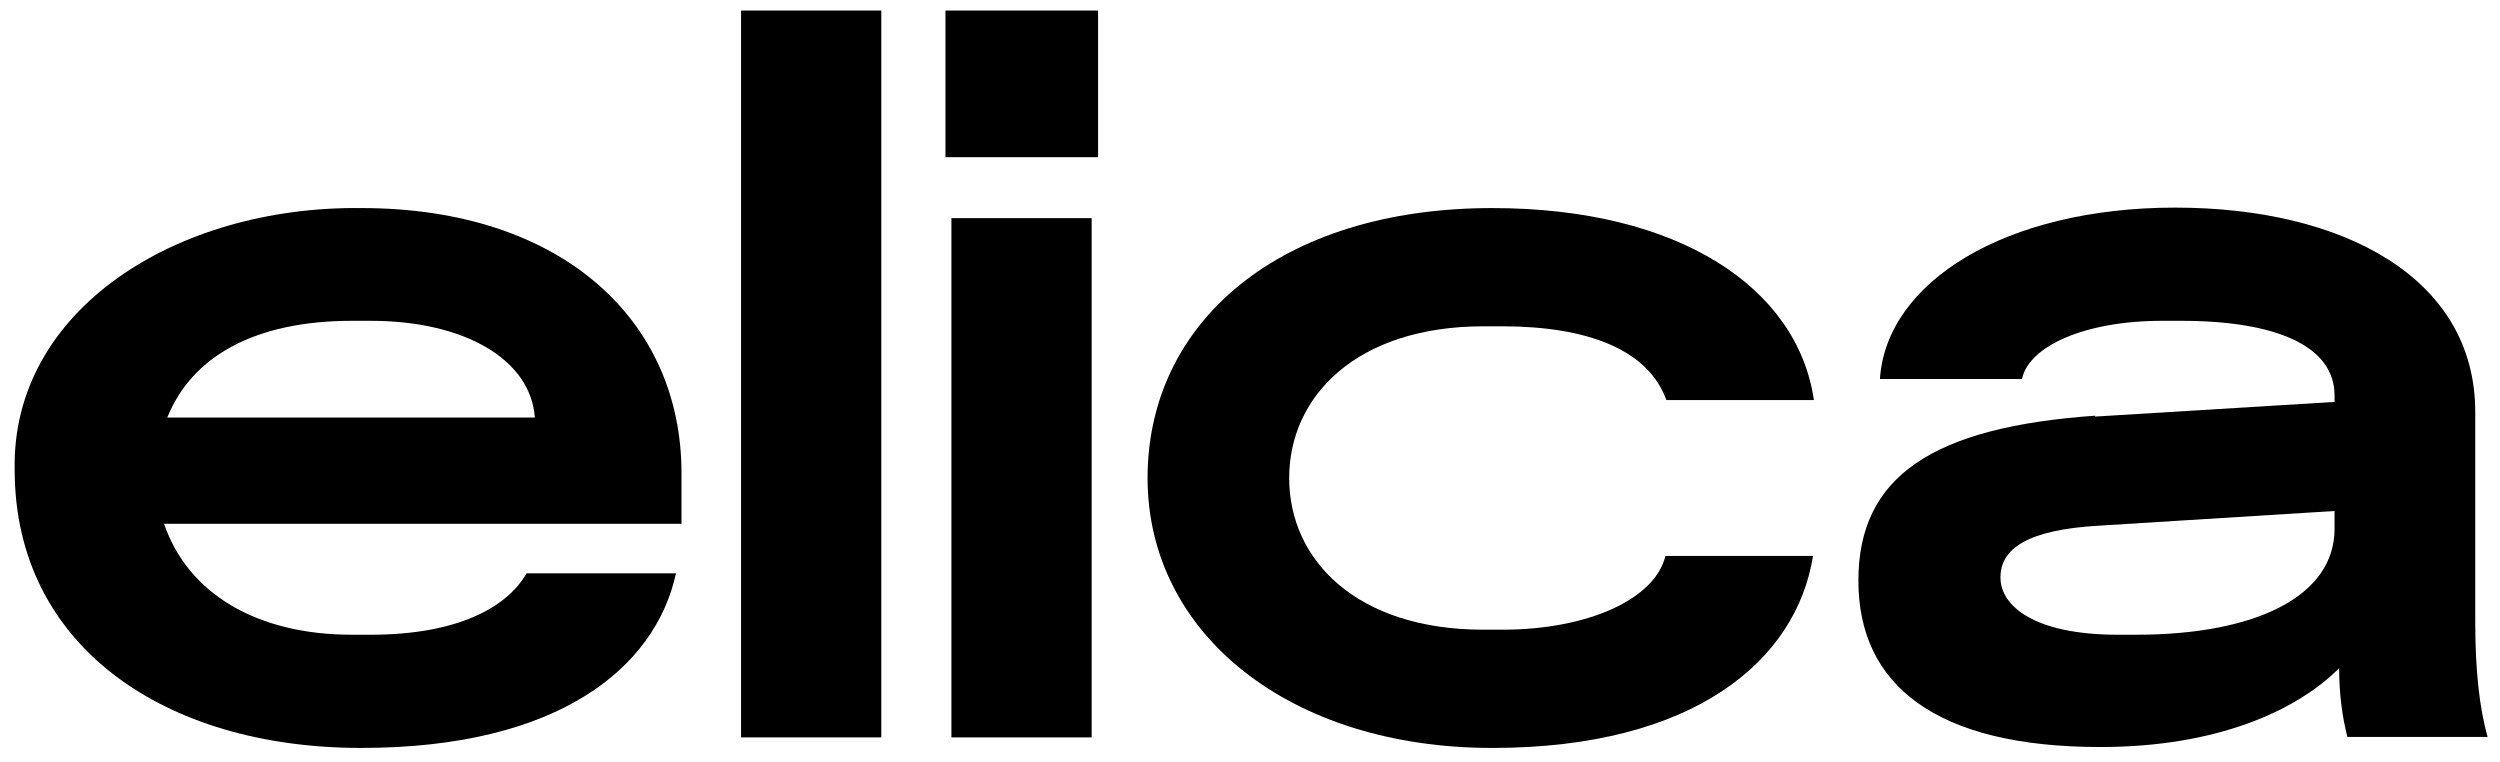
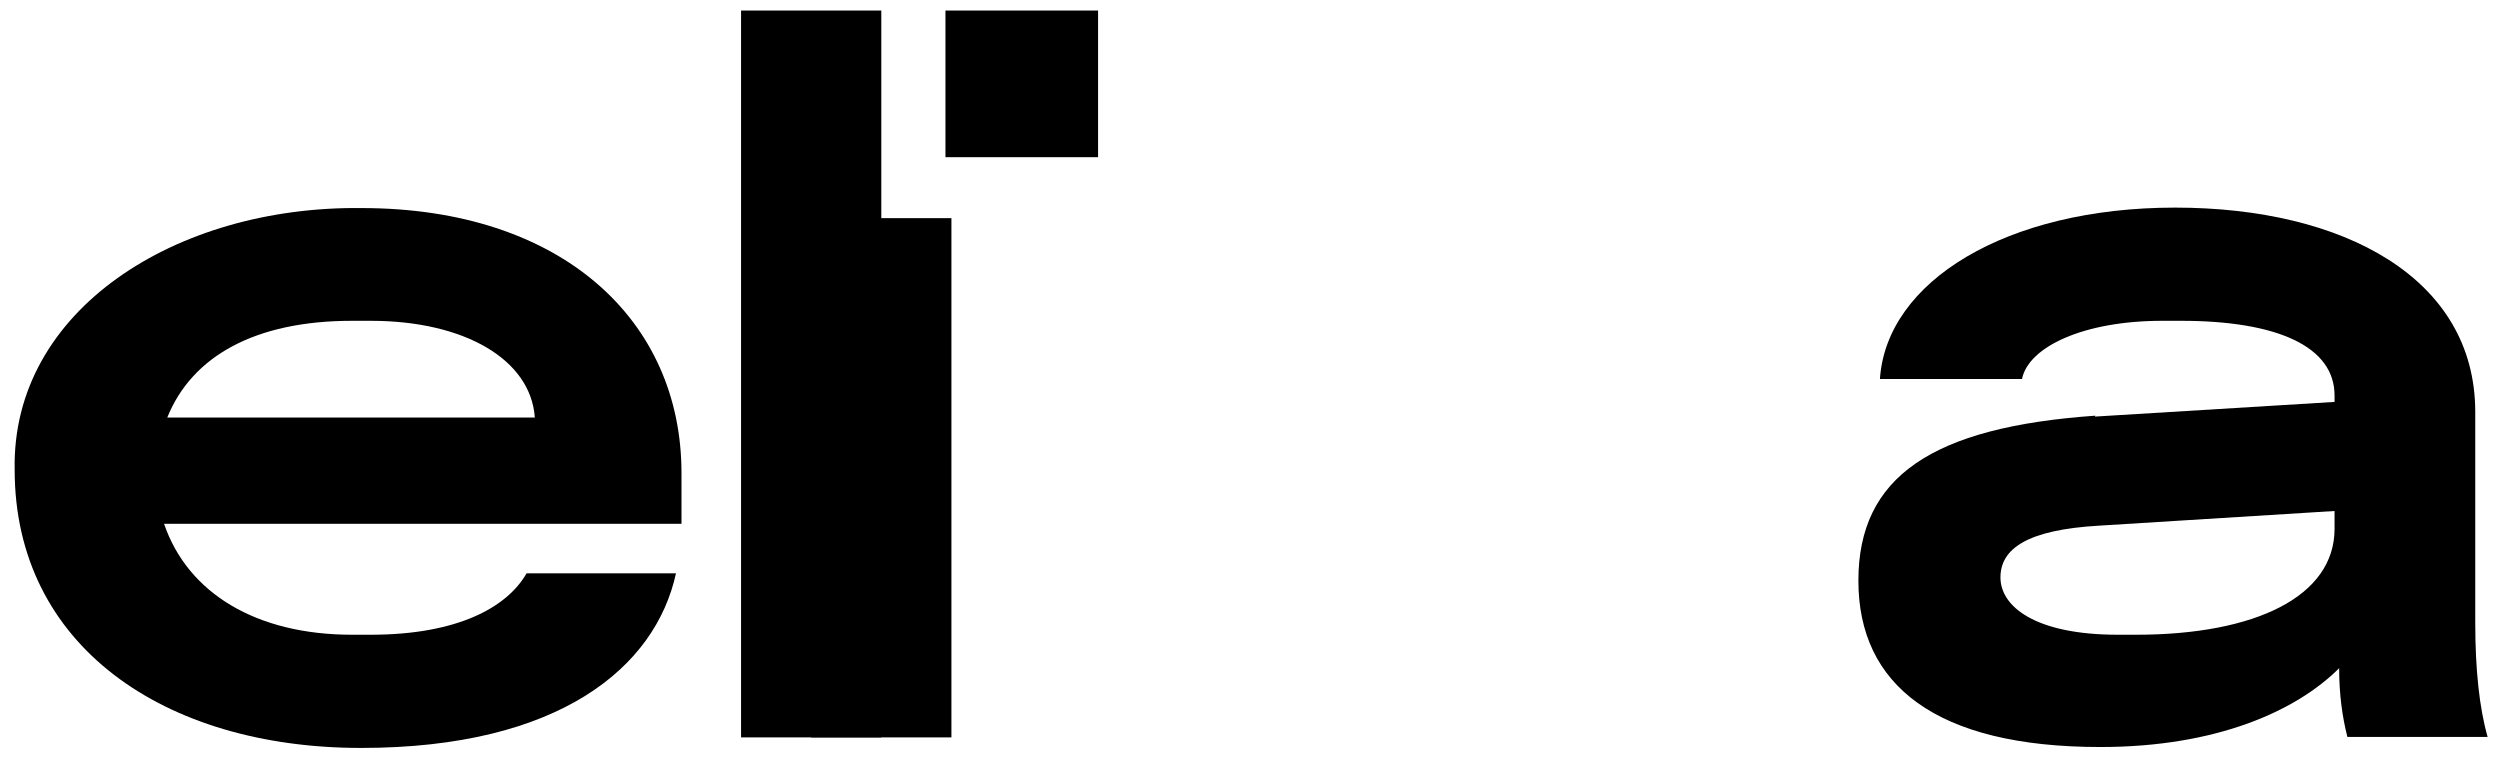
<svg xmlns="http://www.w3.org/2000/svg" id="Livello_1" version="1.1" viewBox="0 0 545.5 166.2">
  <path d="M148.6,114.3H35.8c5.2,15.2,20.2,24.2,41,24.2h4.1c18.8,0,29.7-5.9,34-13.4h32.6c-4.5,20.6-25.6,38.1-68.7,38.1S3.2,140.8,3.2,102.5c-.7-34.9,35.3-57.6,75.7-57.1,43.7,0,69.8,24.5,69.8,57.8v11.1ZM116.7,91.1c-.9-12.7-15.4-21.1-35.8-21.1h-4.1c-21.1,0-34.9,7.7-40.3,21.1h80.2Z" />
  <path d="M161.7,2.3h30.6v158.6h-30.6V2.3Z" />
-   <path d="M206.3,2.3h33.3v32h-33.3V2.3ZM207.6,47.6h30.6v113.3h-30.6V47.6Z" />
-   <path d="M325.6,45.4c40.8,0,66.6,17.4,70.2,41.9h-32.2c-3.9-10.9-17-16.1-35.8-16.1h-4.1c-27.6,0-42.4,15.2-42.4,33.1s14.7,33.1,42.4,33.1h4.1c18.6,0,33.3-6.6,35.6-16.1h32.2c-3.6,22.7-25.8,41.9-70,41.9s-75.2-24.9-75.2-58.9,28.8-58.9,75.2-58.9Z" />
+   <path d="M206.3,2.3h33.3v32h-33.3V2.3ZM207.6,47.6v113.3h-30.6V47.6Z" />
  <path d="M457.1,90.9l52.3-3.2v-1.4c0-10.7-12.5-16.3-33.5-16.3h-4.1c-17.2,0-29.2,5.7-30.6,12.7h-31c1.4-21.3,27.6-37.4,64.4-37.4s65.5,15.4,65.5,44.6v46c0,10.2.9,18.6,2.7,24.9h-30.6c-1.1-4.3-1.8-9.3-1.8-15-9.3,9.3-26.7,17.2-52.1,17.2-36,0-52.8-13.6-52.8-36.3s16.1-33.5,51.7-36ZM466.1,138.5c26.1,0,43.3-8.4,43.3-23.1v-3.9l-51.4,3.2c-15.6.9-21.5,5-21.5,11.3s7.5,12.5,25.6,12.5h4.1Z" />
</svg>